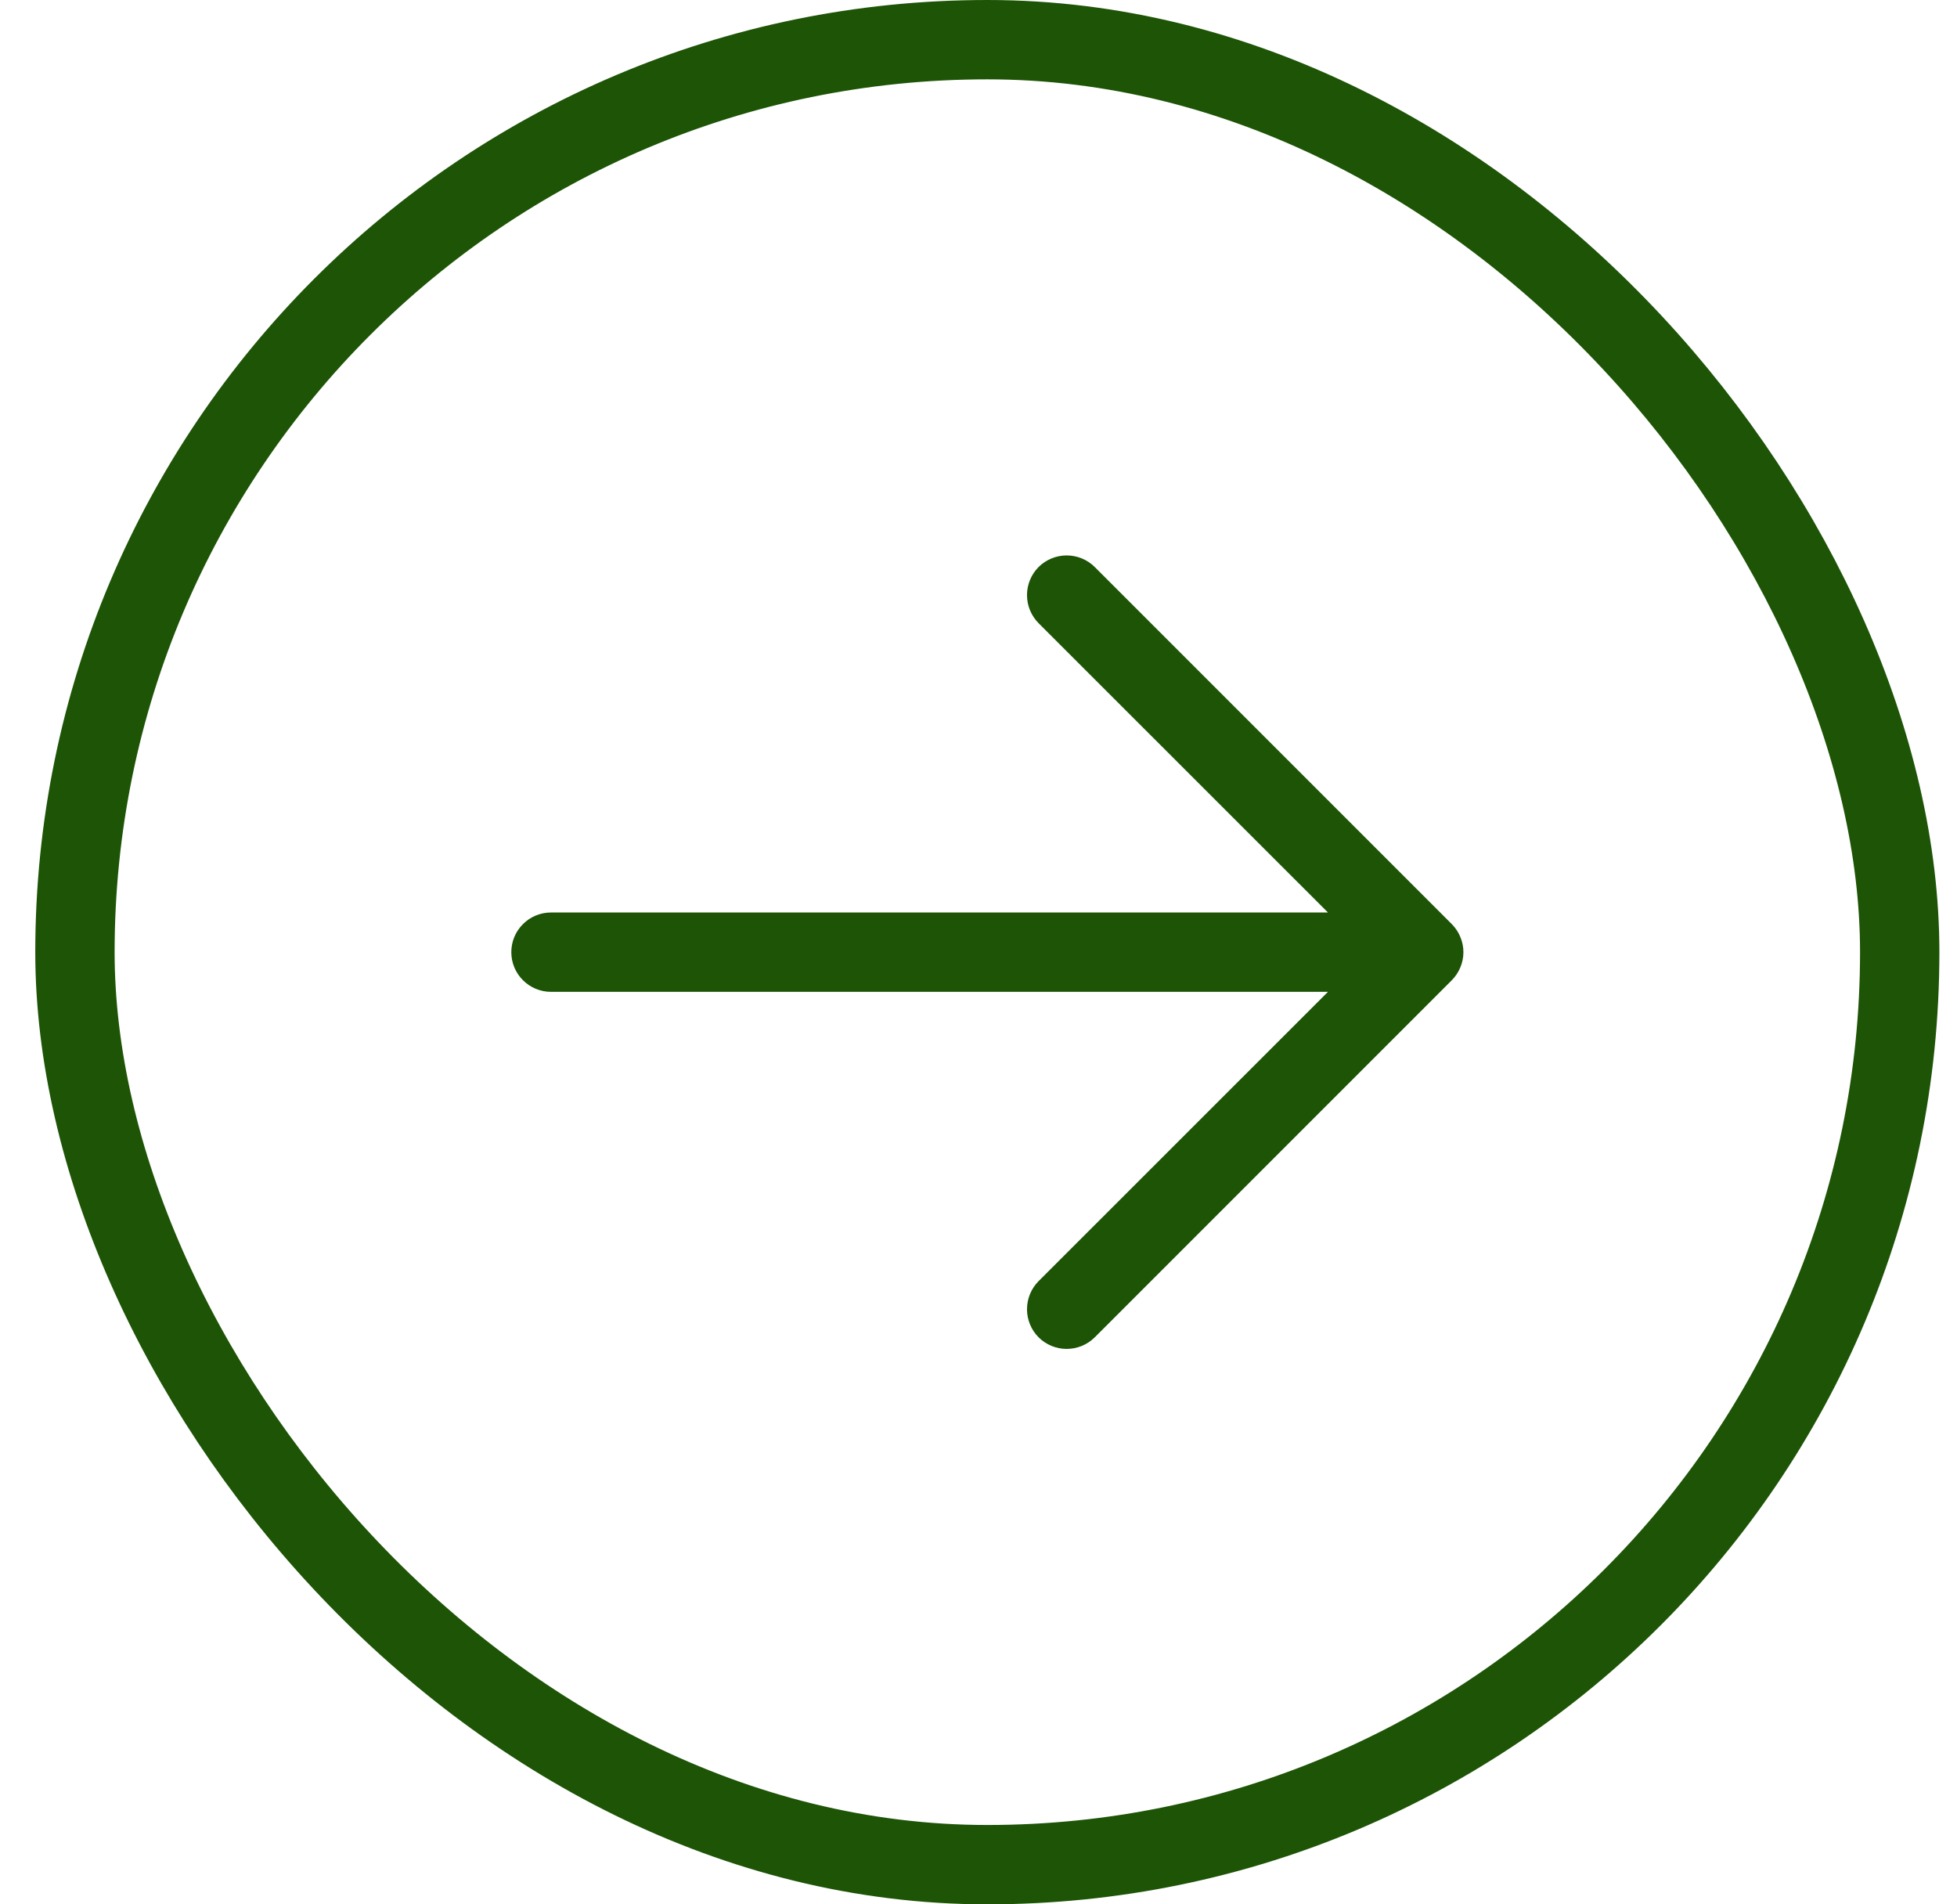
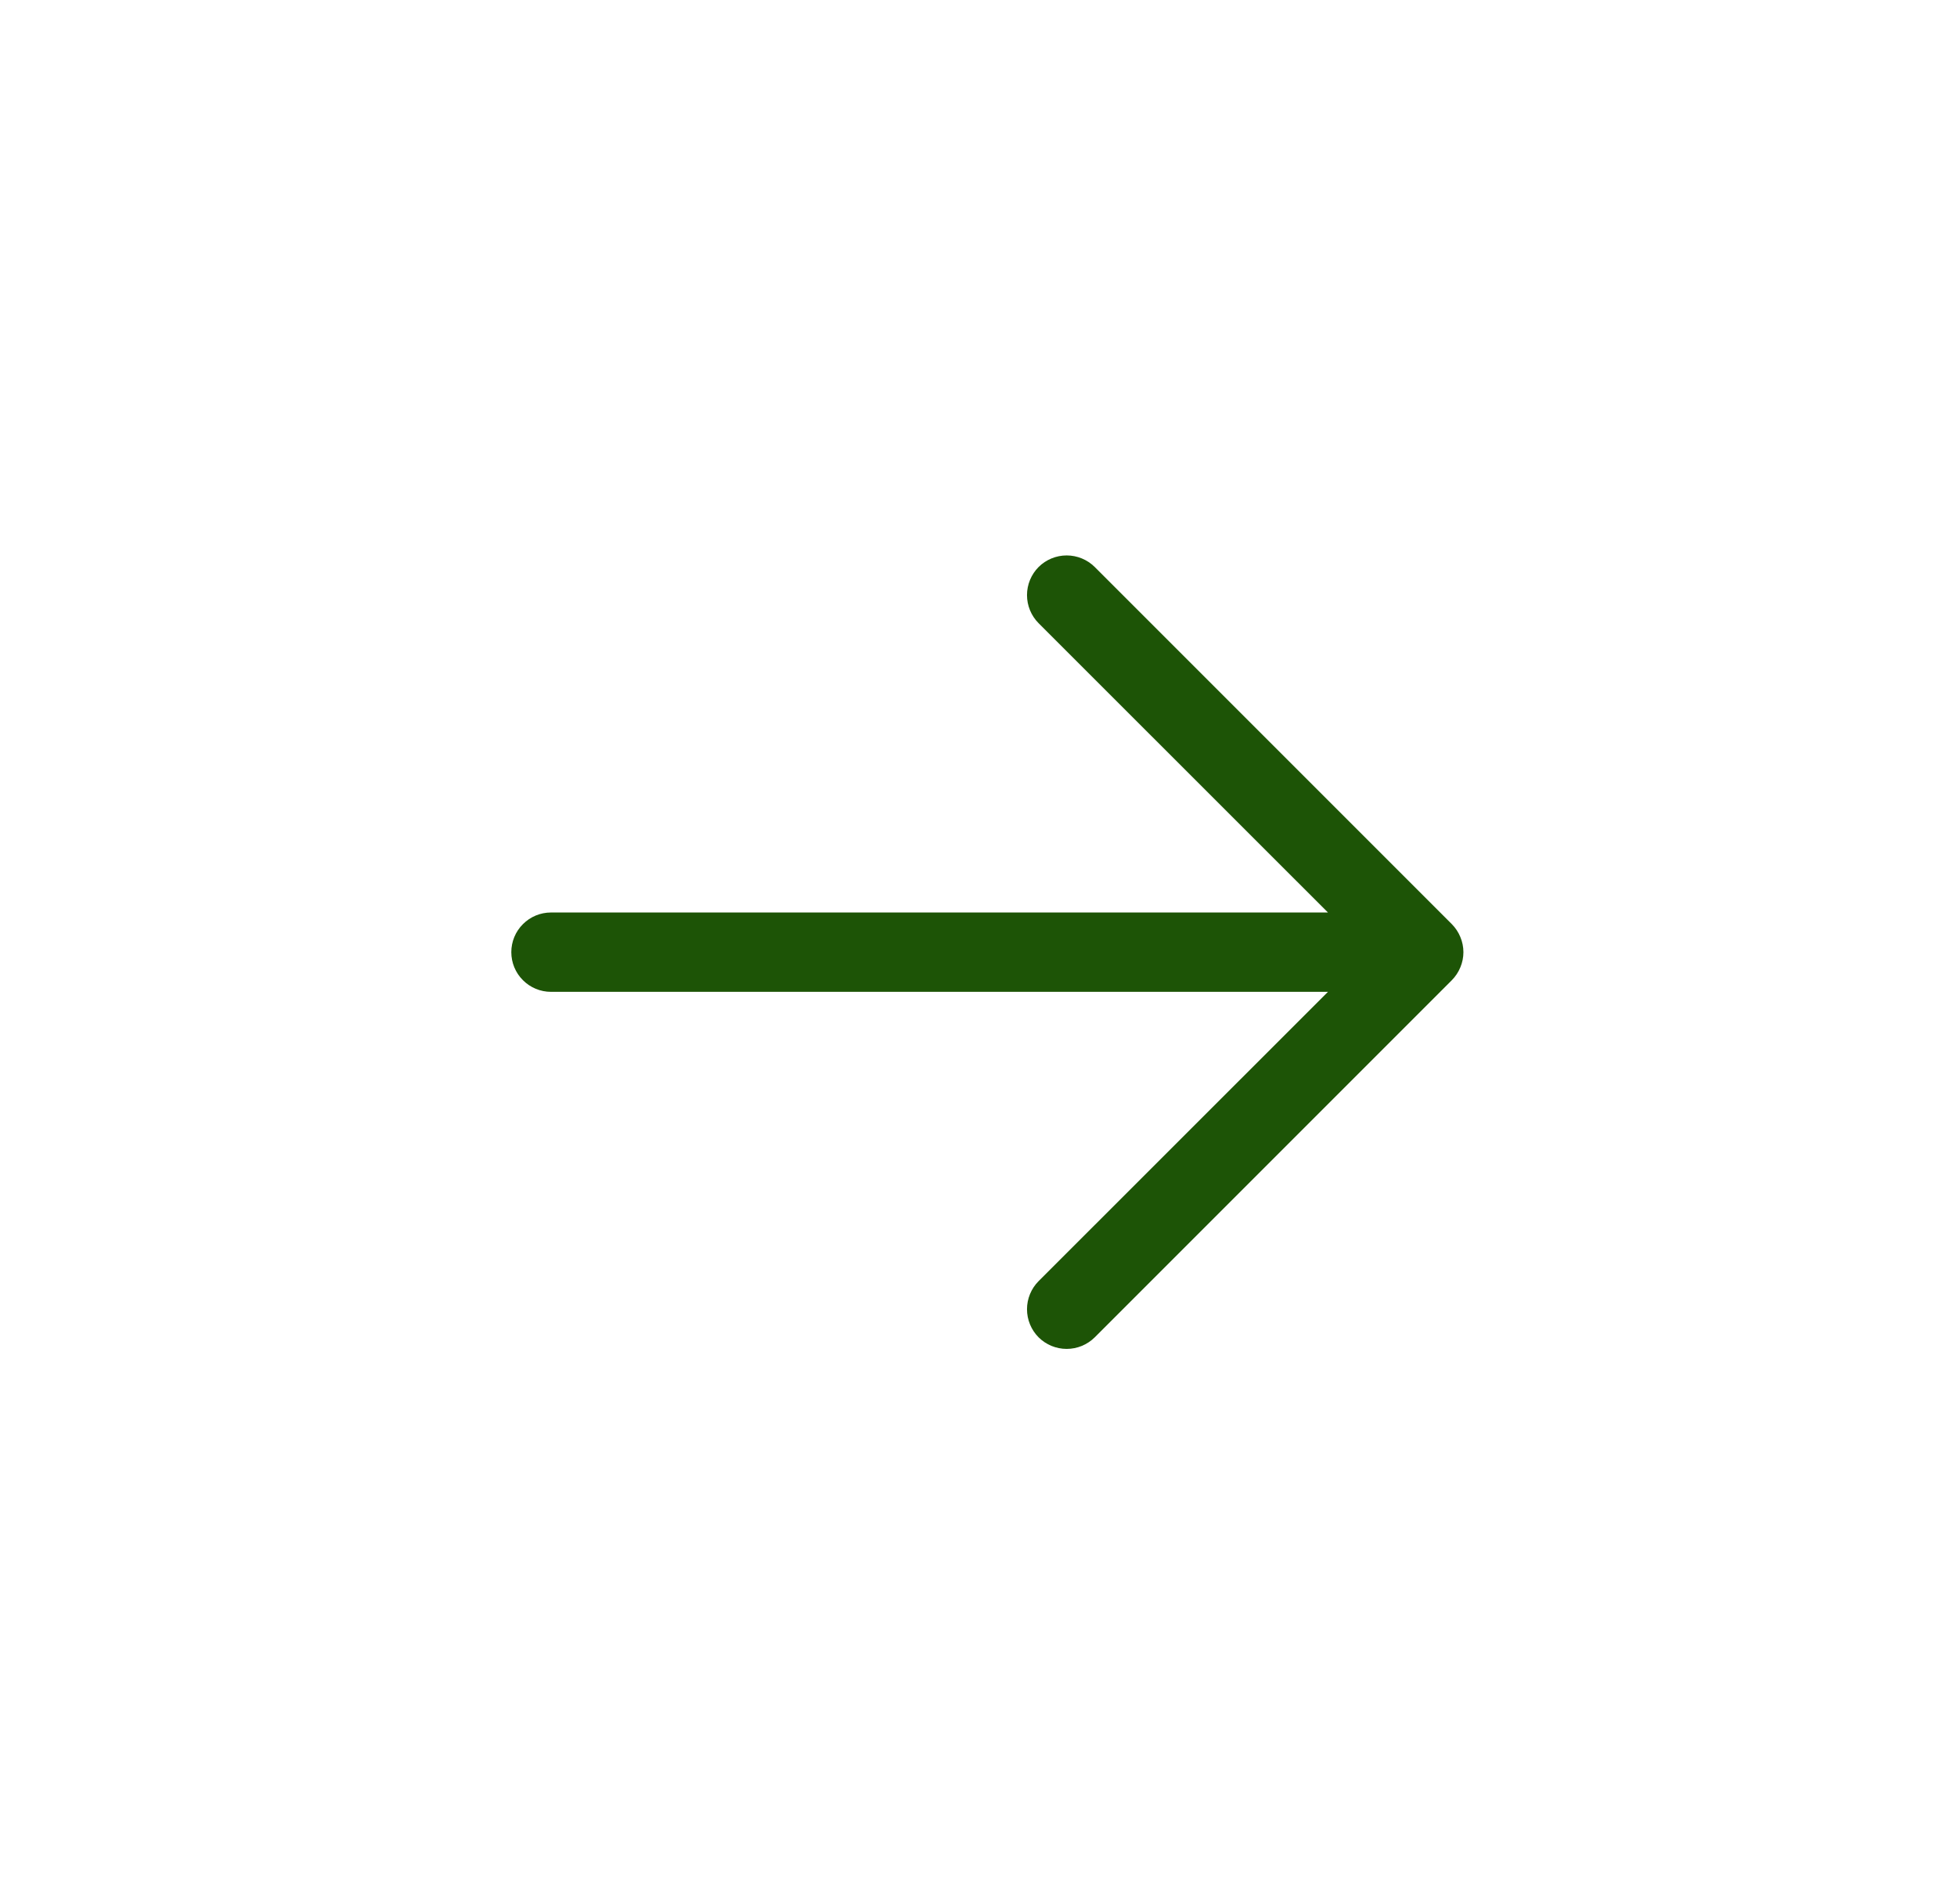
<svg xmlns="http://www.w3.org/2000/svg" width="37" height="36" viewBox="0 0 37 36" fill="none">
-   <rect x="1.417" y="0.75" width="34.5" height="34.5" rx="17.25" stroke="#1D5406" stroke-width="1.5" />
  <path d="M27.448 18.531L20.698 25.281C20.557 25.421 20.366 25.5 20.167 25.5C19.968 25.5 19.777 25.421 19.636 25.281C19.496 25.14 19.417 24.949 19.417 24.75C19.417 24.551 19.496 24.36 19.636 24.219L25.107 18.75H10.417C10.218 18.75 10.027 18.671 9.887 18.53C9.746 18.39 9.667 18.199 9.667 18C9.667 17.801 9.746 17.61 9.887 17.47C10.027 17.329 10.218 17.25 10.417 17.25H25.107L19.636 11.781C19.496 11.64 19.417 11.449 19.417 11.25C19.417 11.051 19.496 10.86 19.636 10.719C19.777 10.579 19.968 10.5 20.167 10.5C20.366 10.5 20.557 10.579 20.698 10.719L27.448 17.469C27.517 17.539 27.573 17.622 27.61 17.713C27.648 17.804 27.668 17.901 27.668 18C27.668 18.099 27.648 18.196 27.61 18.287C27.573 18.378 27.517 18.461 27.448 18.531Z" fill="#1D5406" />
</svg>